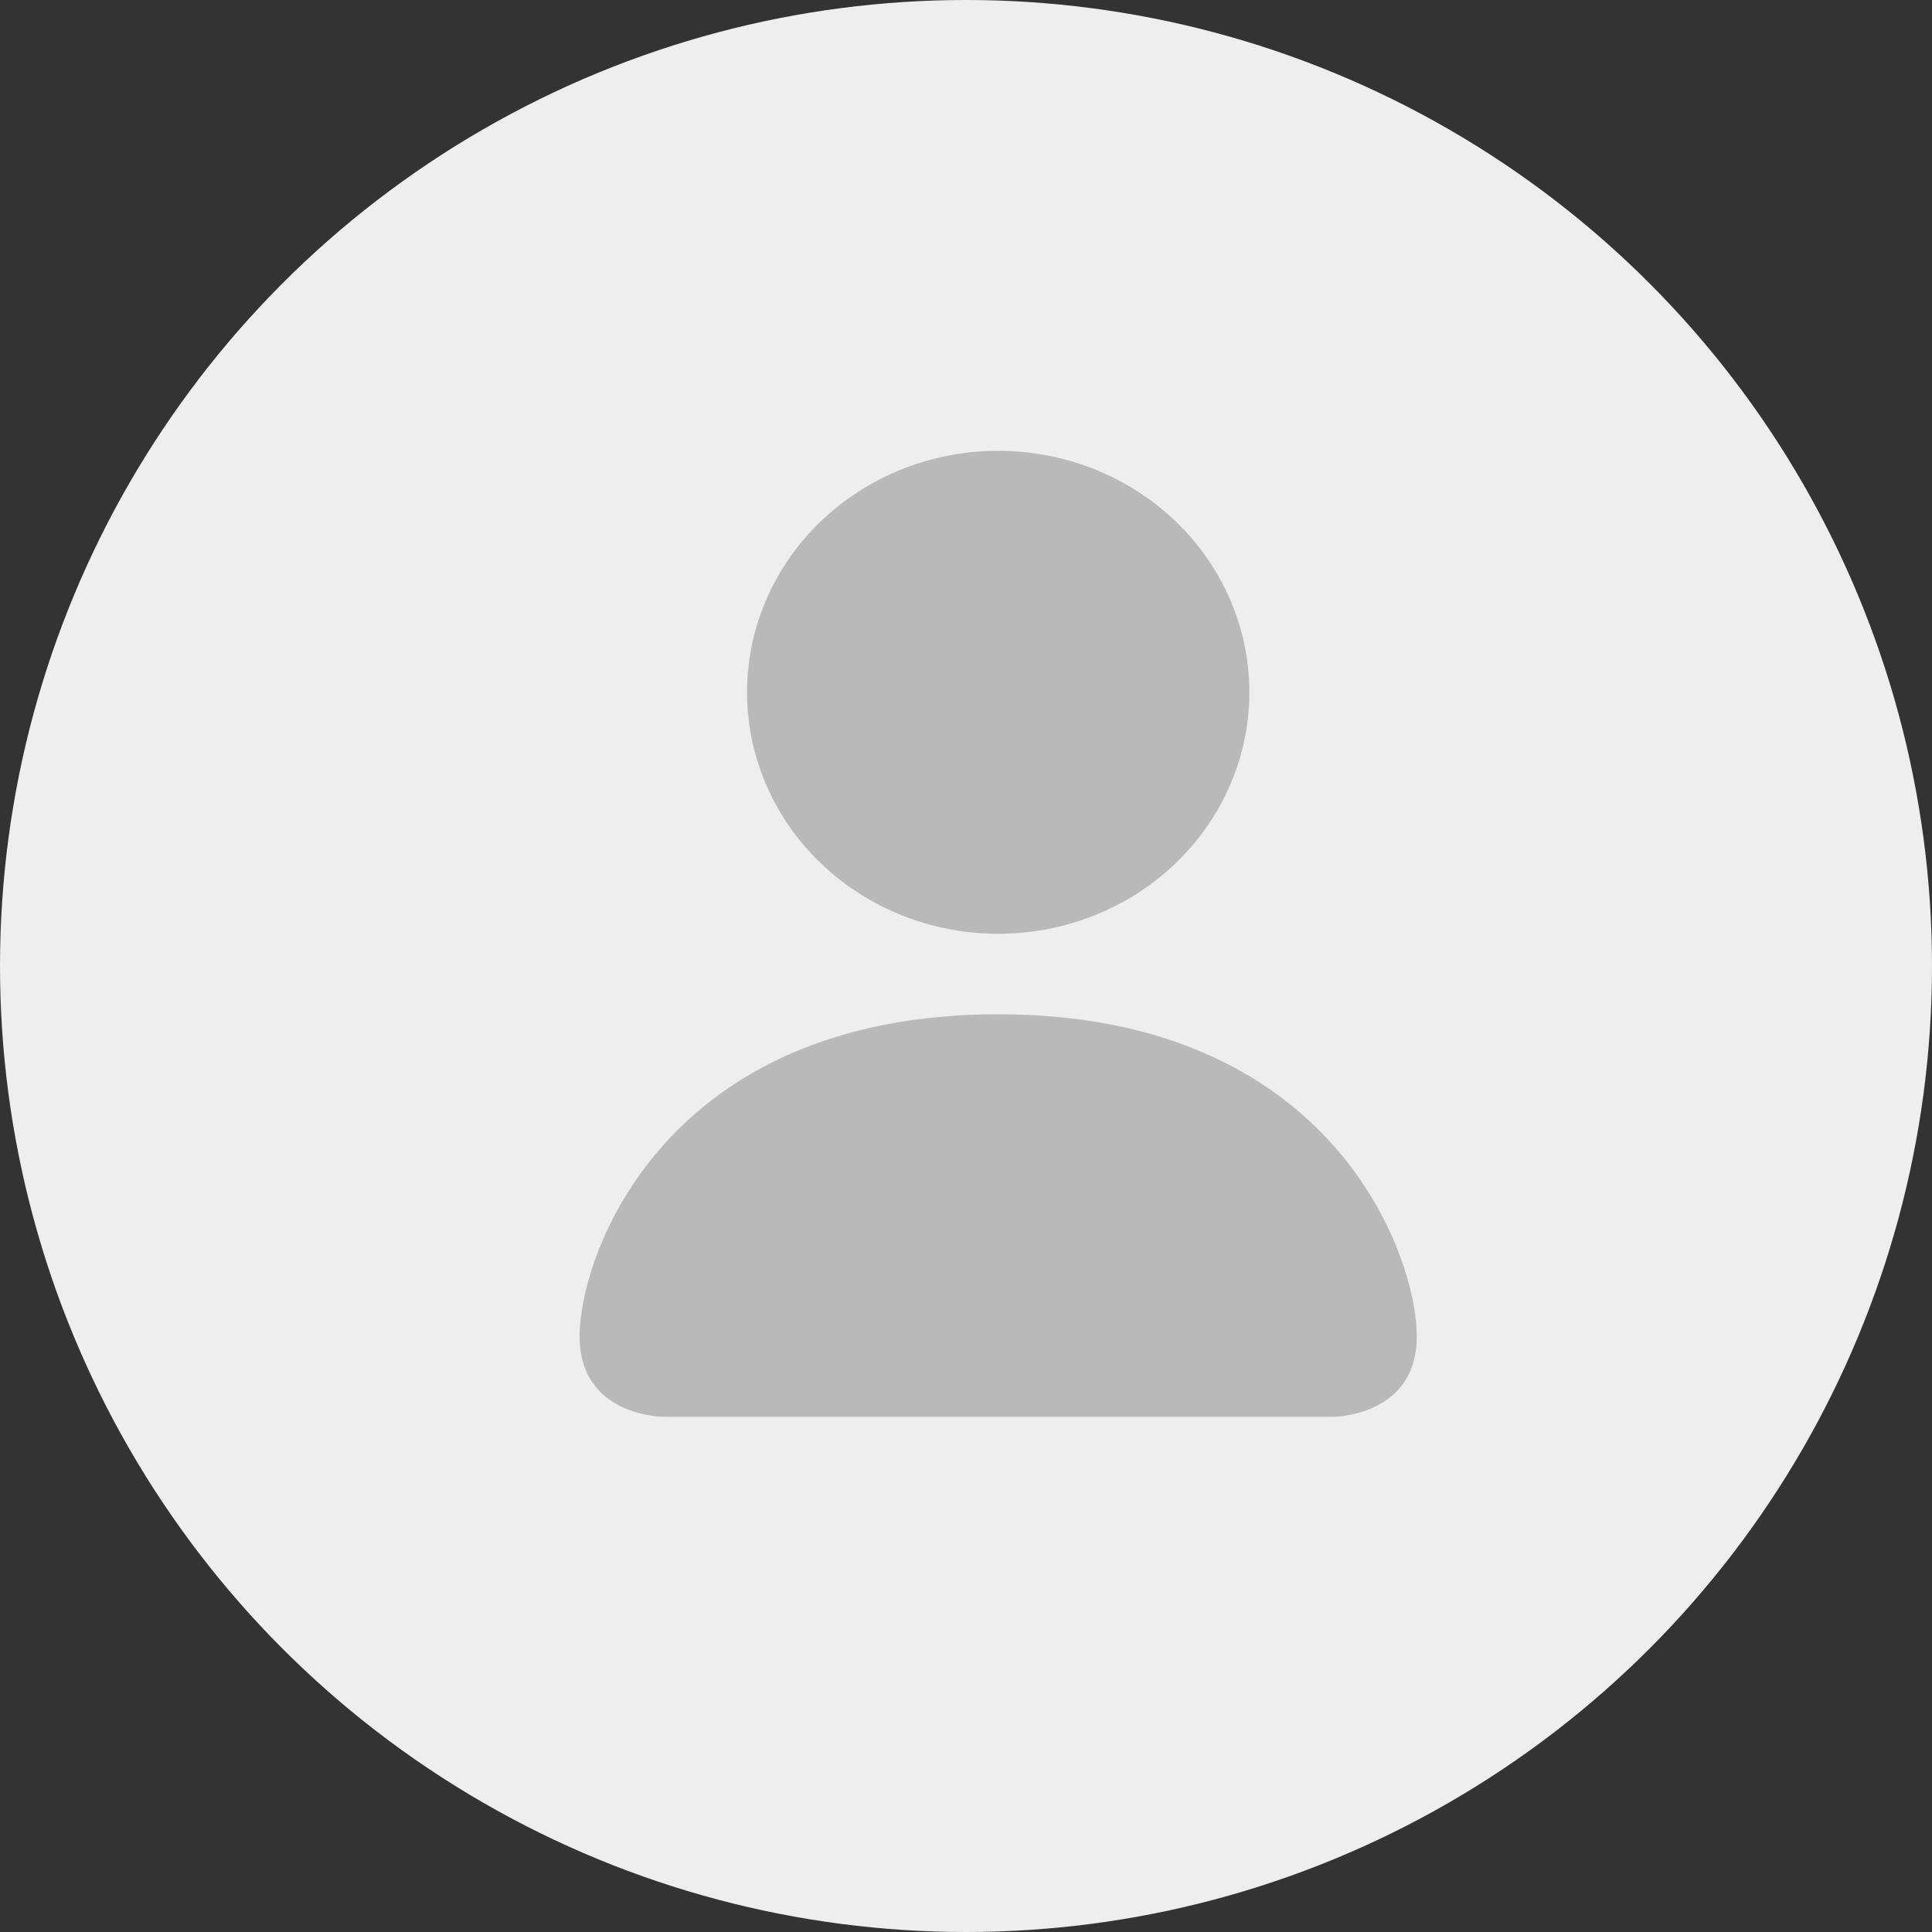
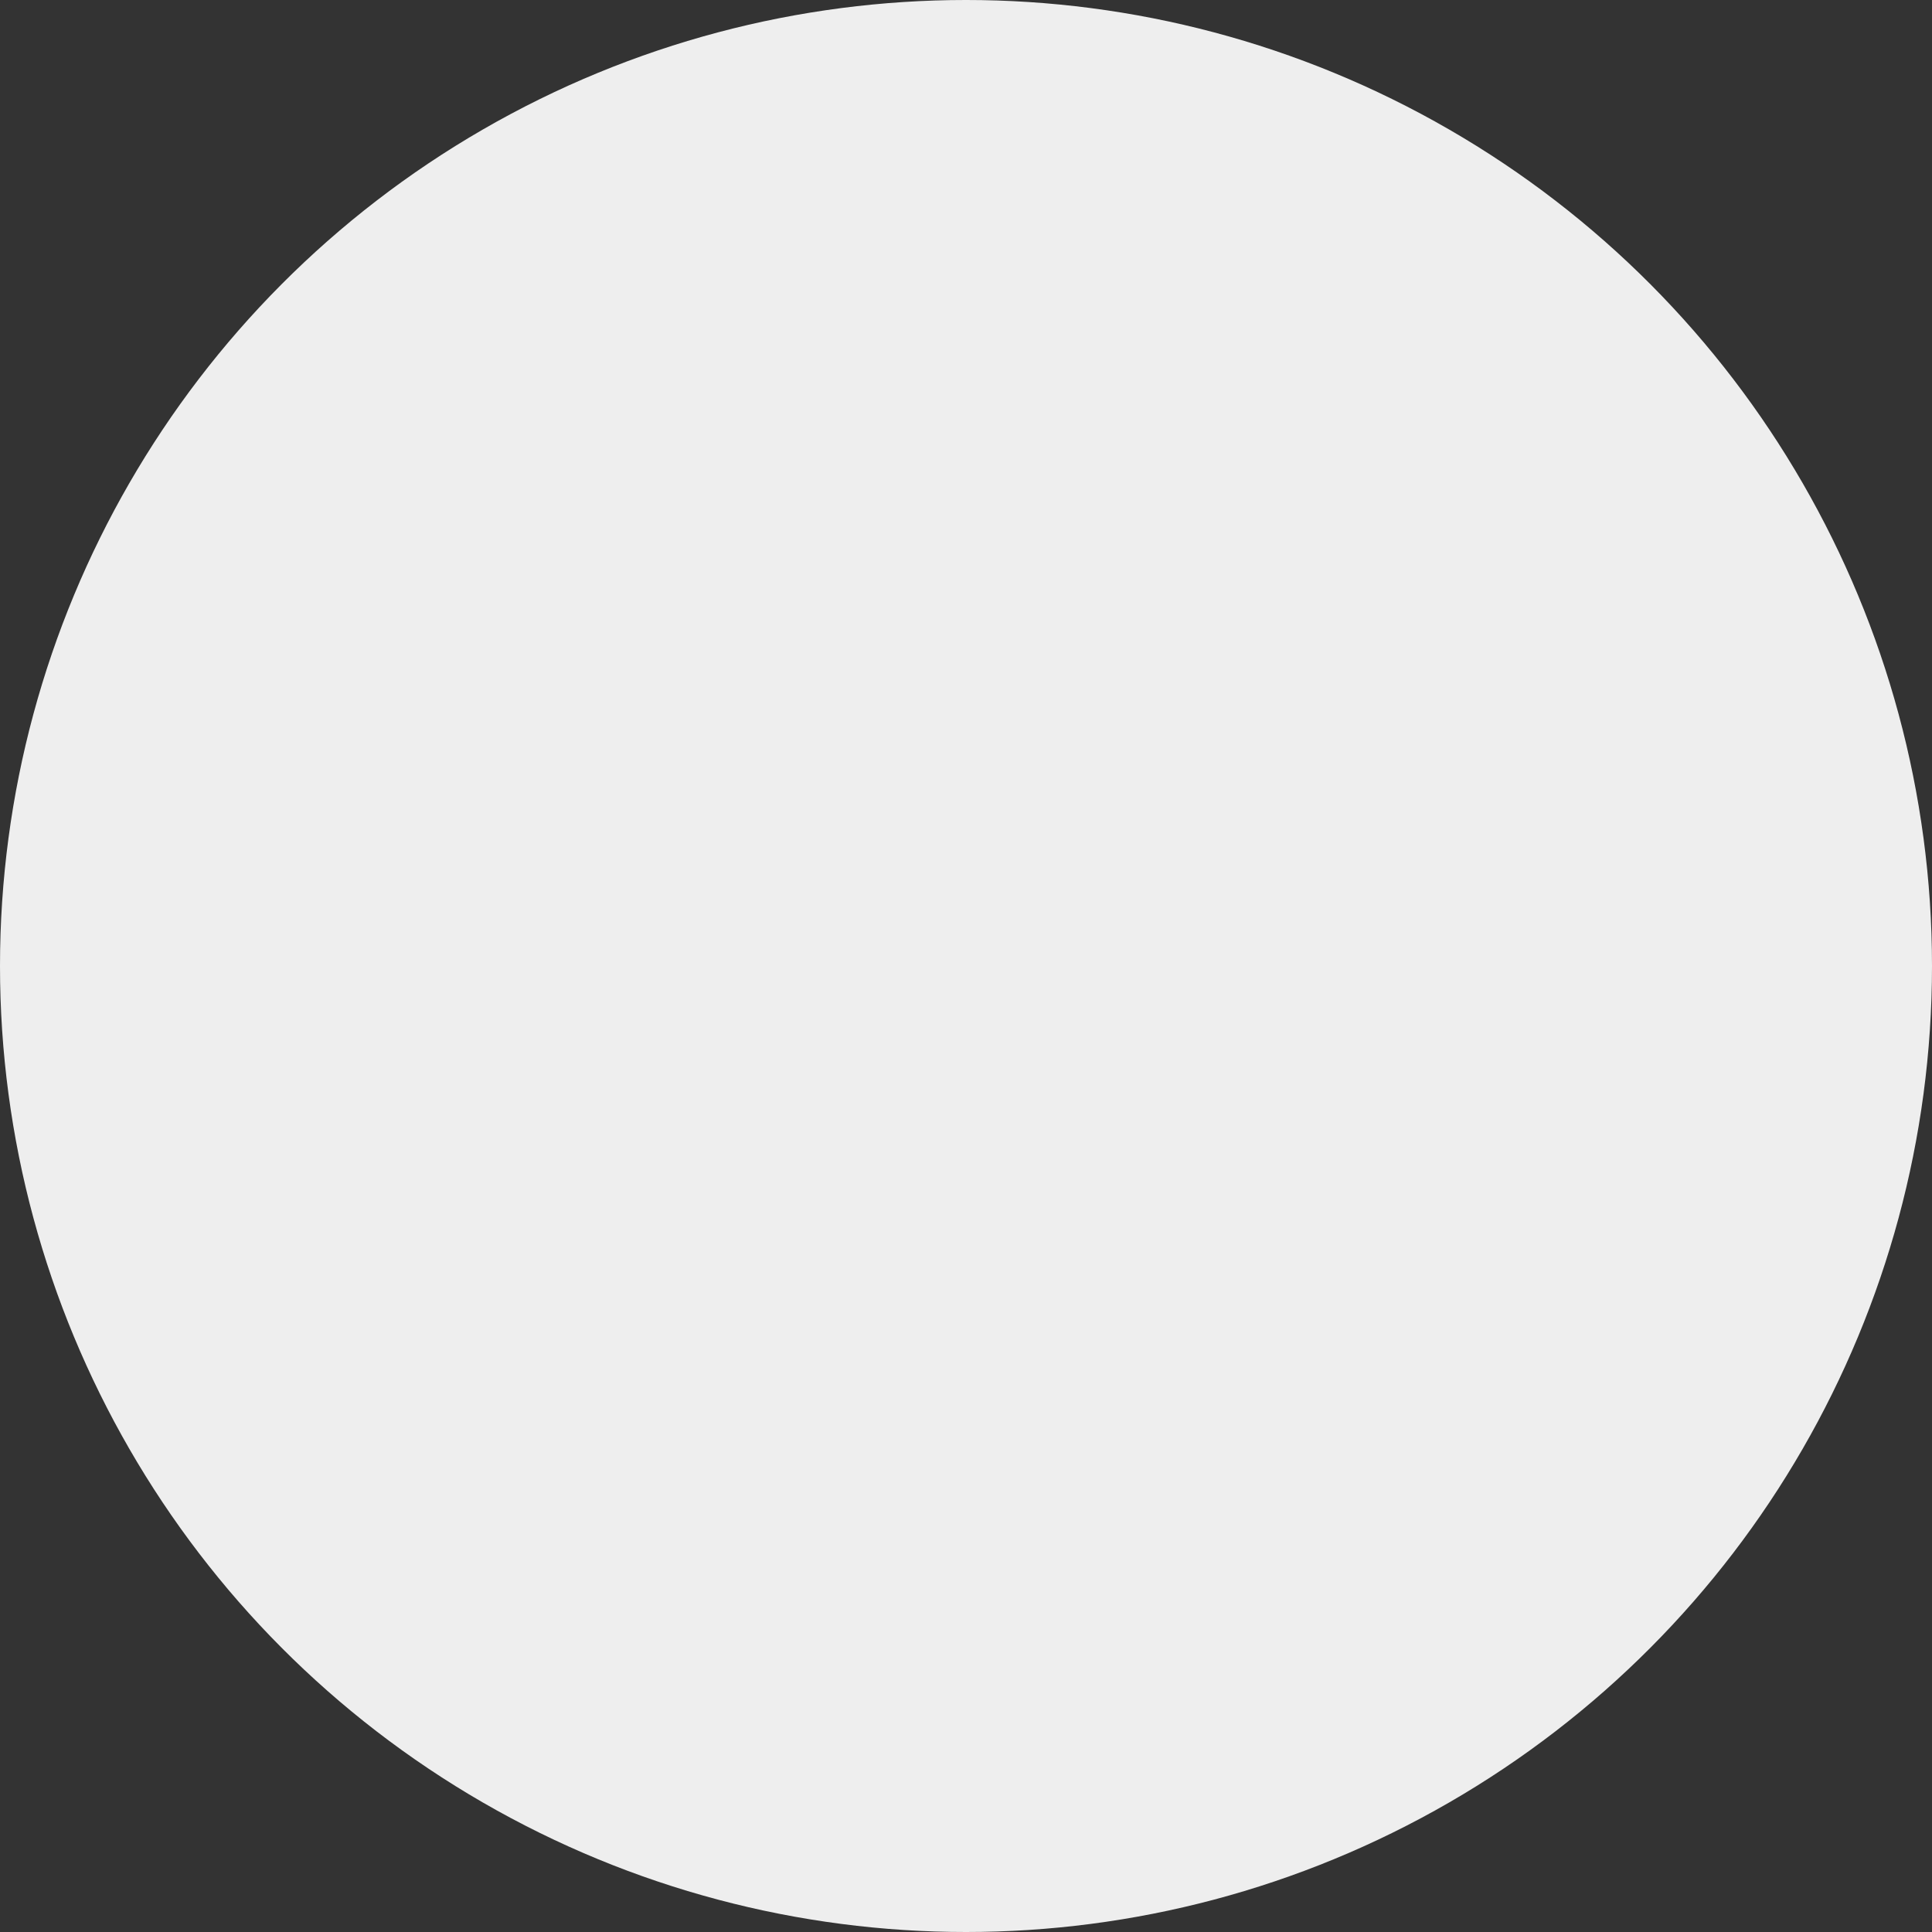
<svg xmlns="http://www.w3.org/2000/svg" width="30" height="30" viewBox="0 0 30 30" fill="none">
  <rect x="0" y="0" width="30" height="30" fill="#333333" stroke="none" />
  <circle cx="15" cy="15" r="15" fill="#EEEEEE" />
-   <path d="M10.3 22C10.3 22 9 22 9 20.75C9 19.5 10.3 15.75 15.5 15.75C20.7 15.75 22 19.5 22 20.75C22 22 20.7 22 20.7 22H10.3ZM15.5 14.5C16.534 14.5 17.526 14.105 18.258 13.402C18.989 12.698 19.4 11.745 19.4 10.75C19.4 9.755 18.989 8.802 18.258 8.098C17.526 7.395 16.534 7 15.5 7C14.466 7 13.474 7.395 12.742 8.098C12.011 8.802 11.6 9.755 11.6 10.75C11.6 11.745 12.011 12.698 12.742 13.402C13.474 14.105 14.466 14.5 15.5 14.5Z" fill="#B9B9B9" />
</svg>